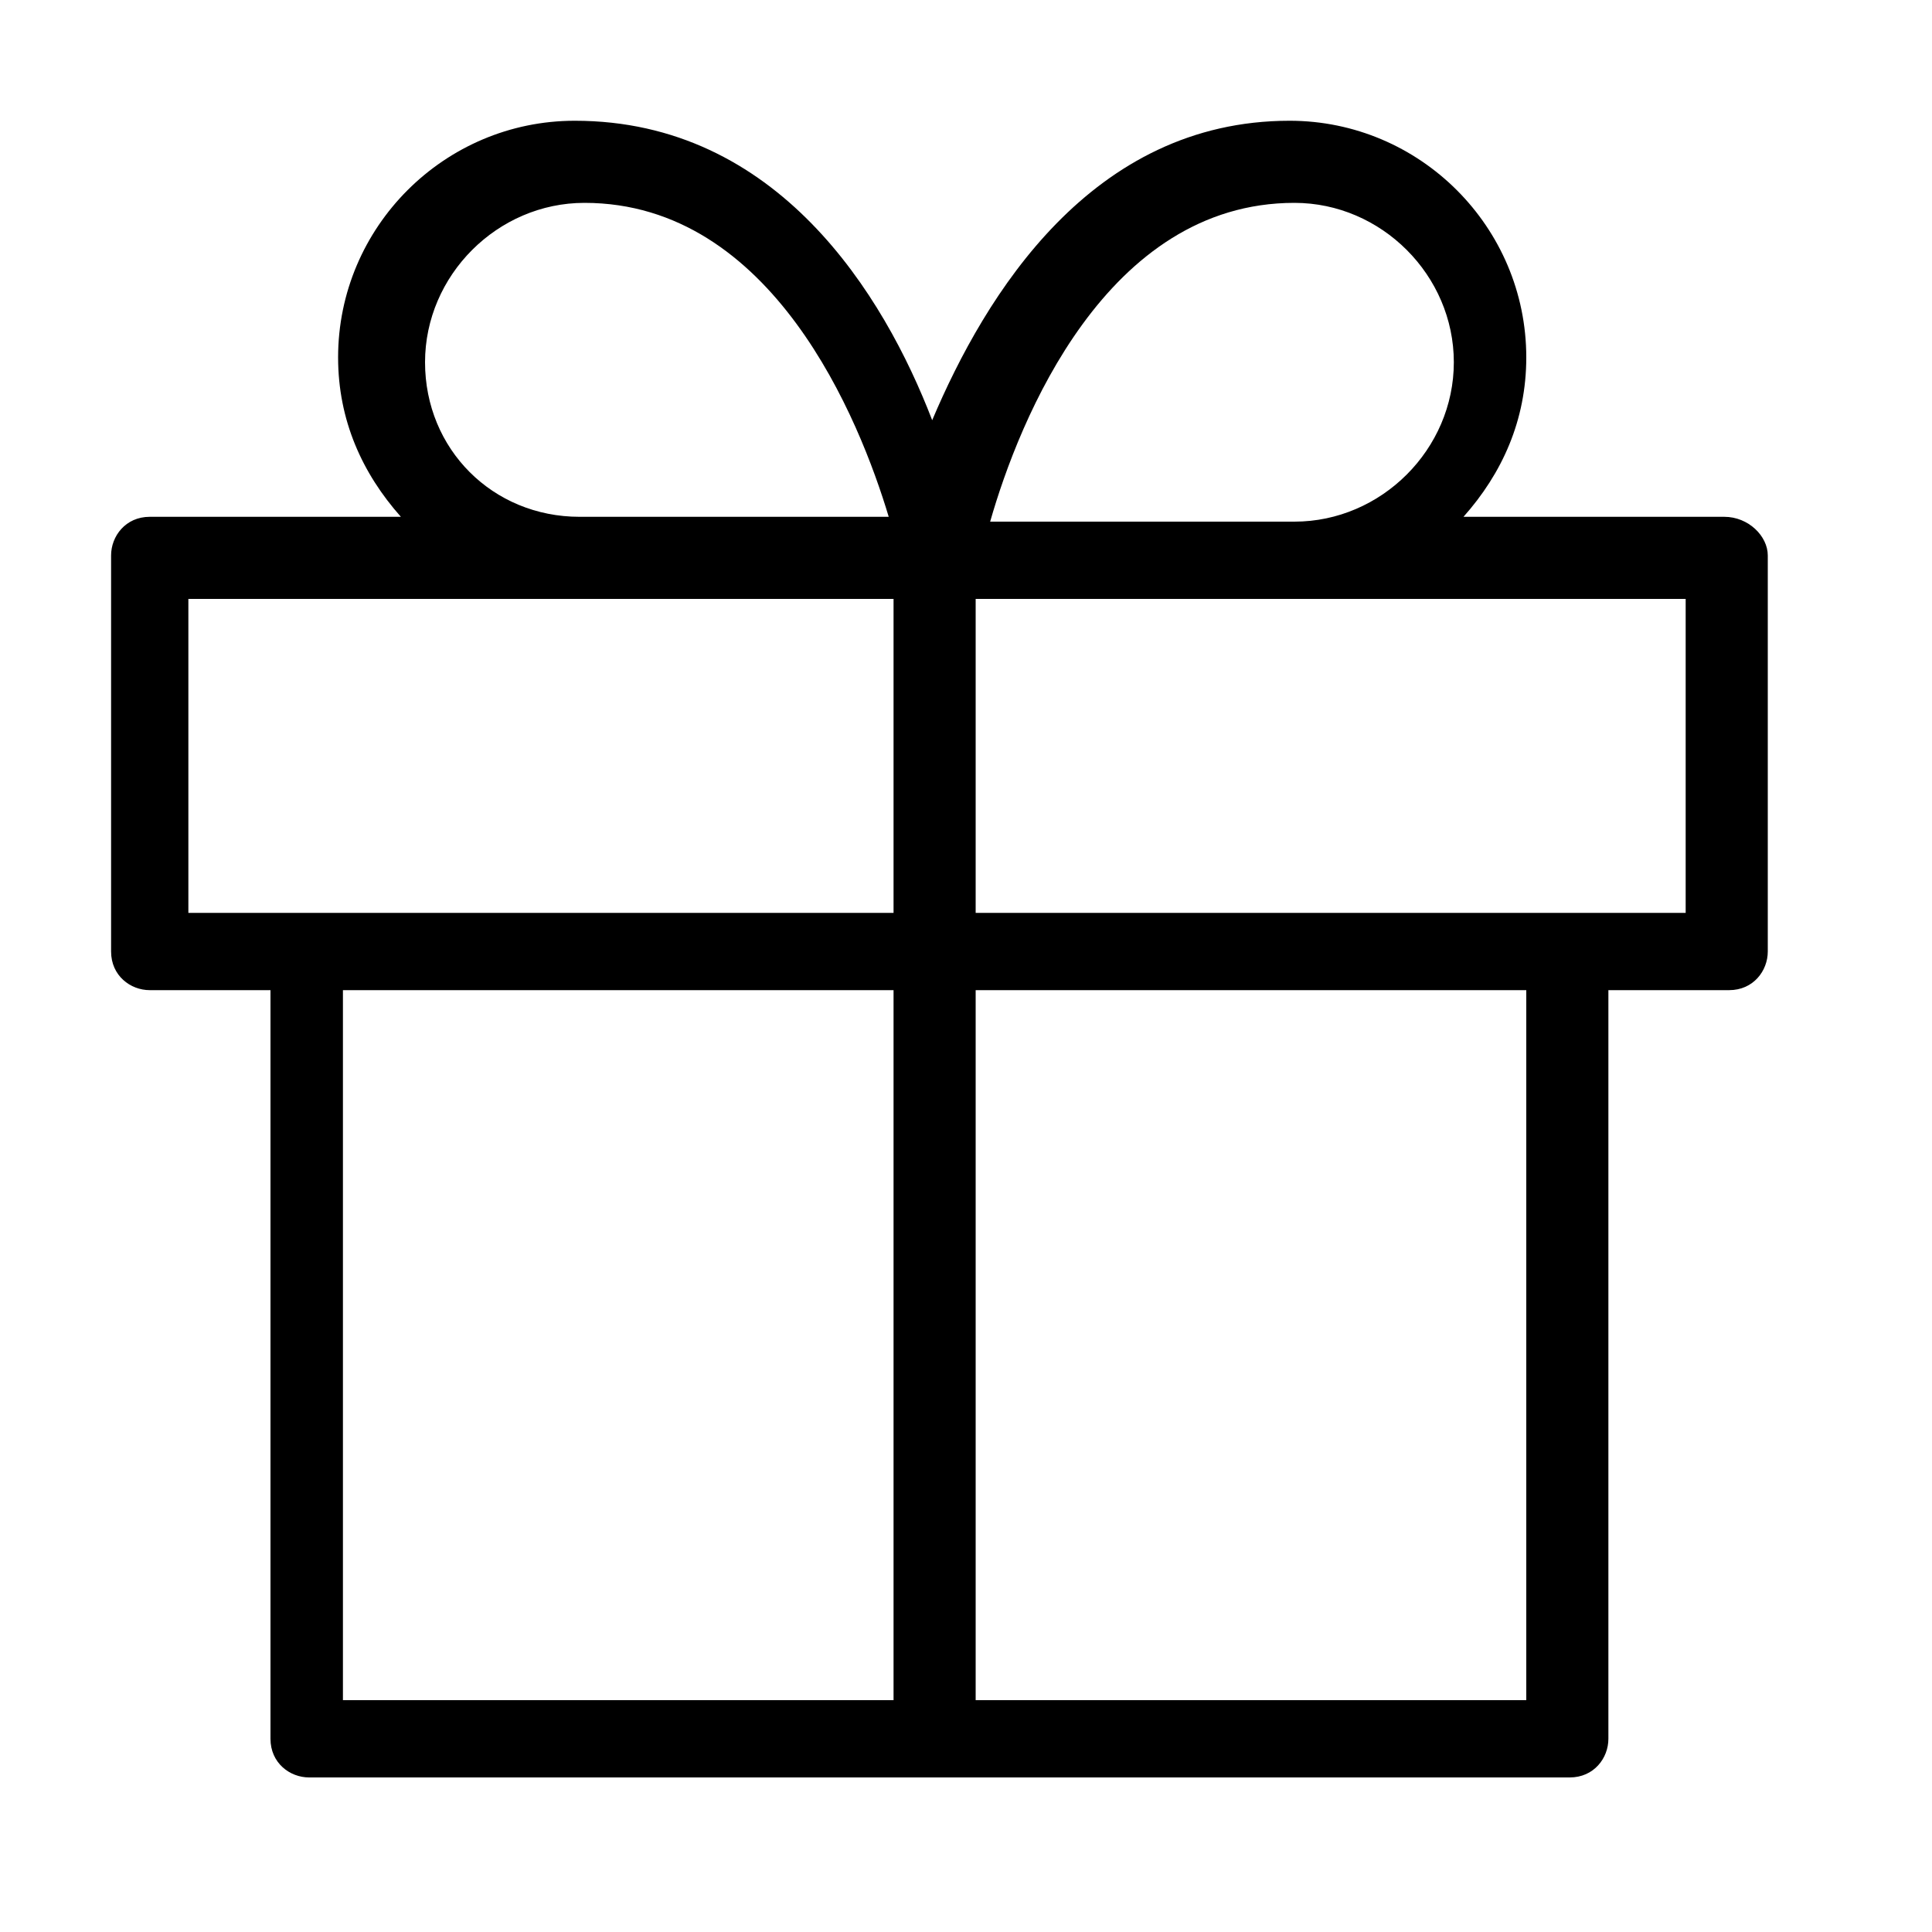
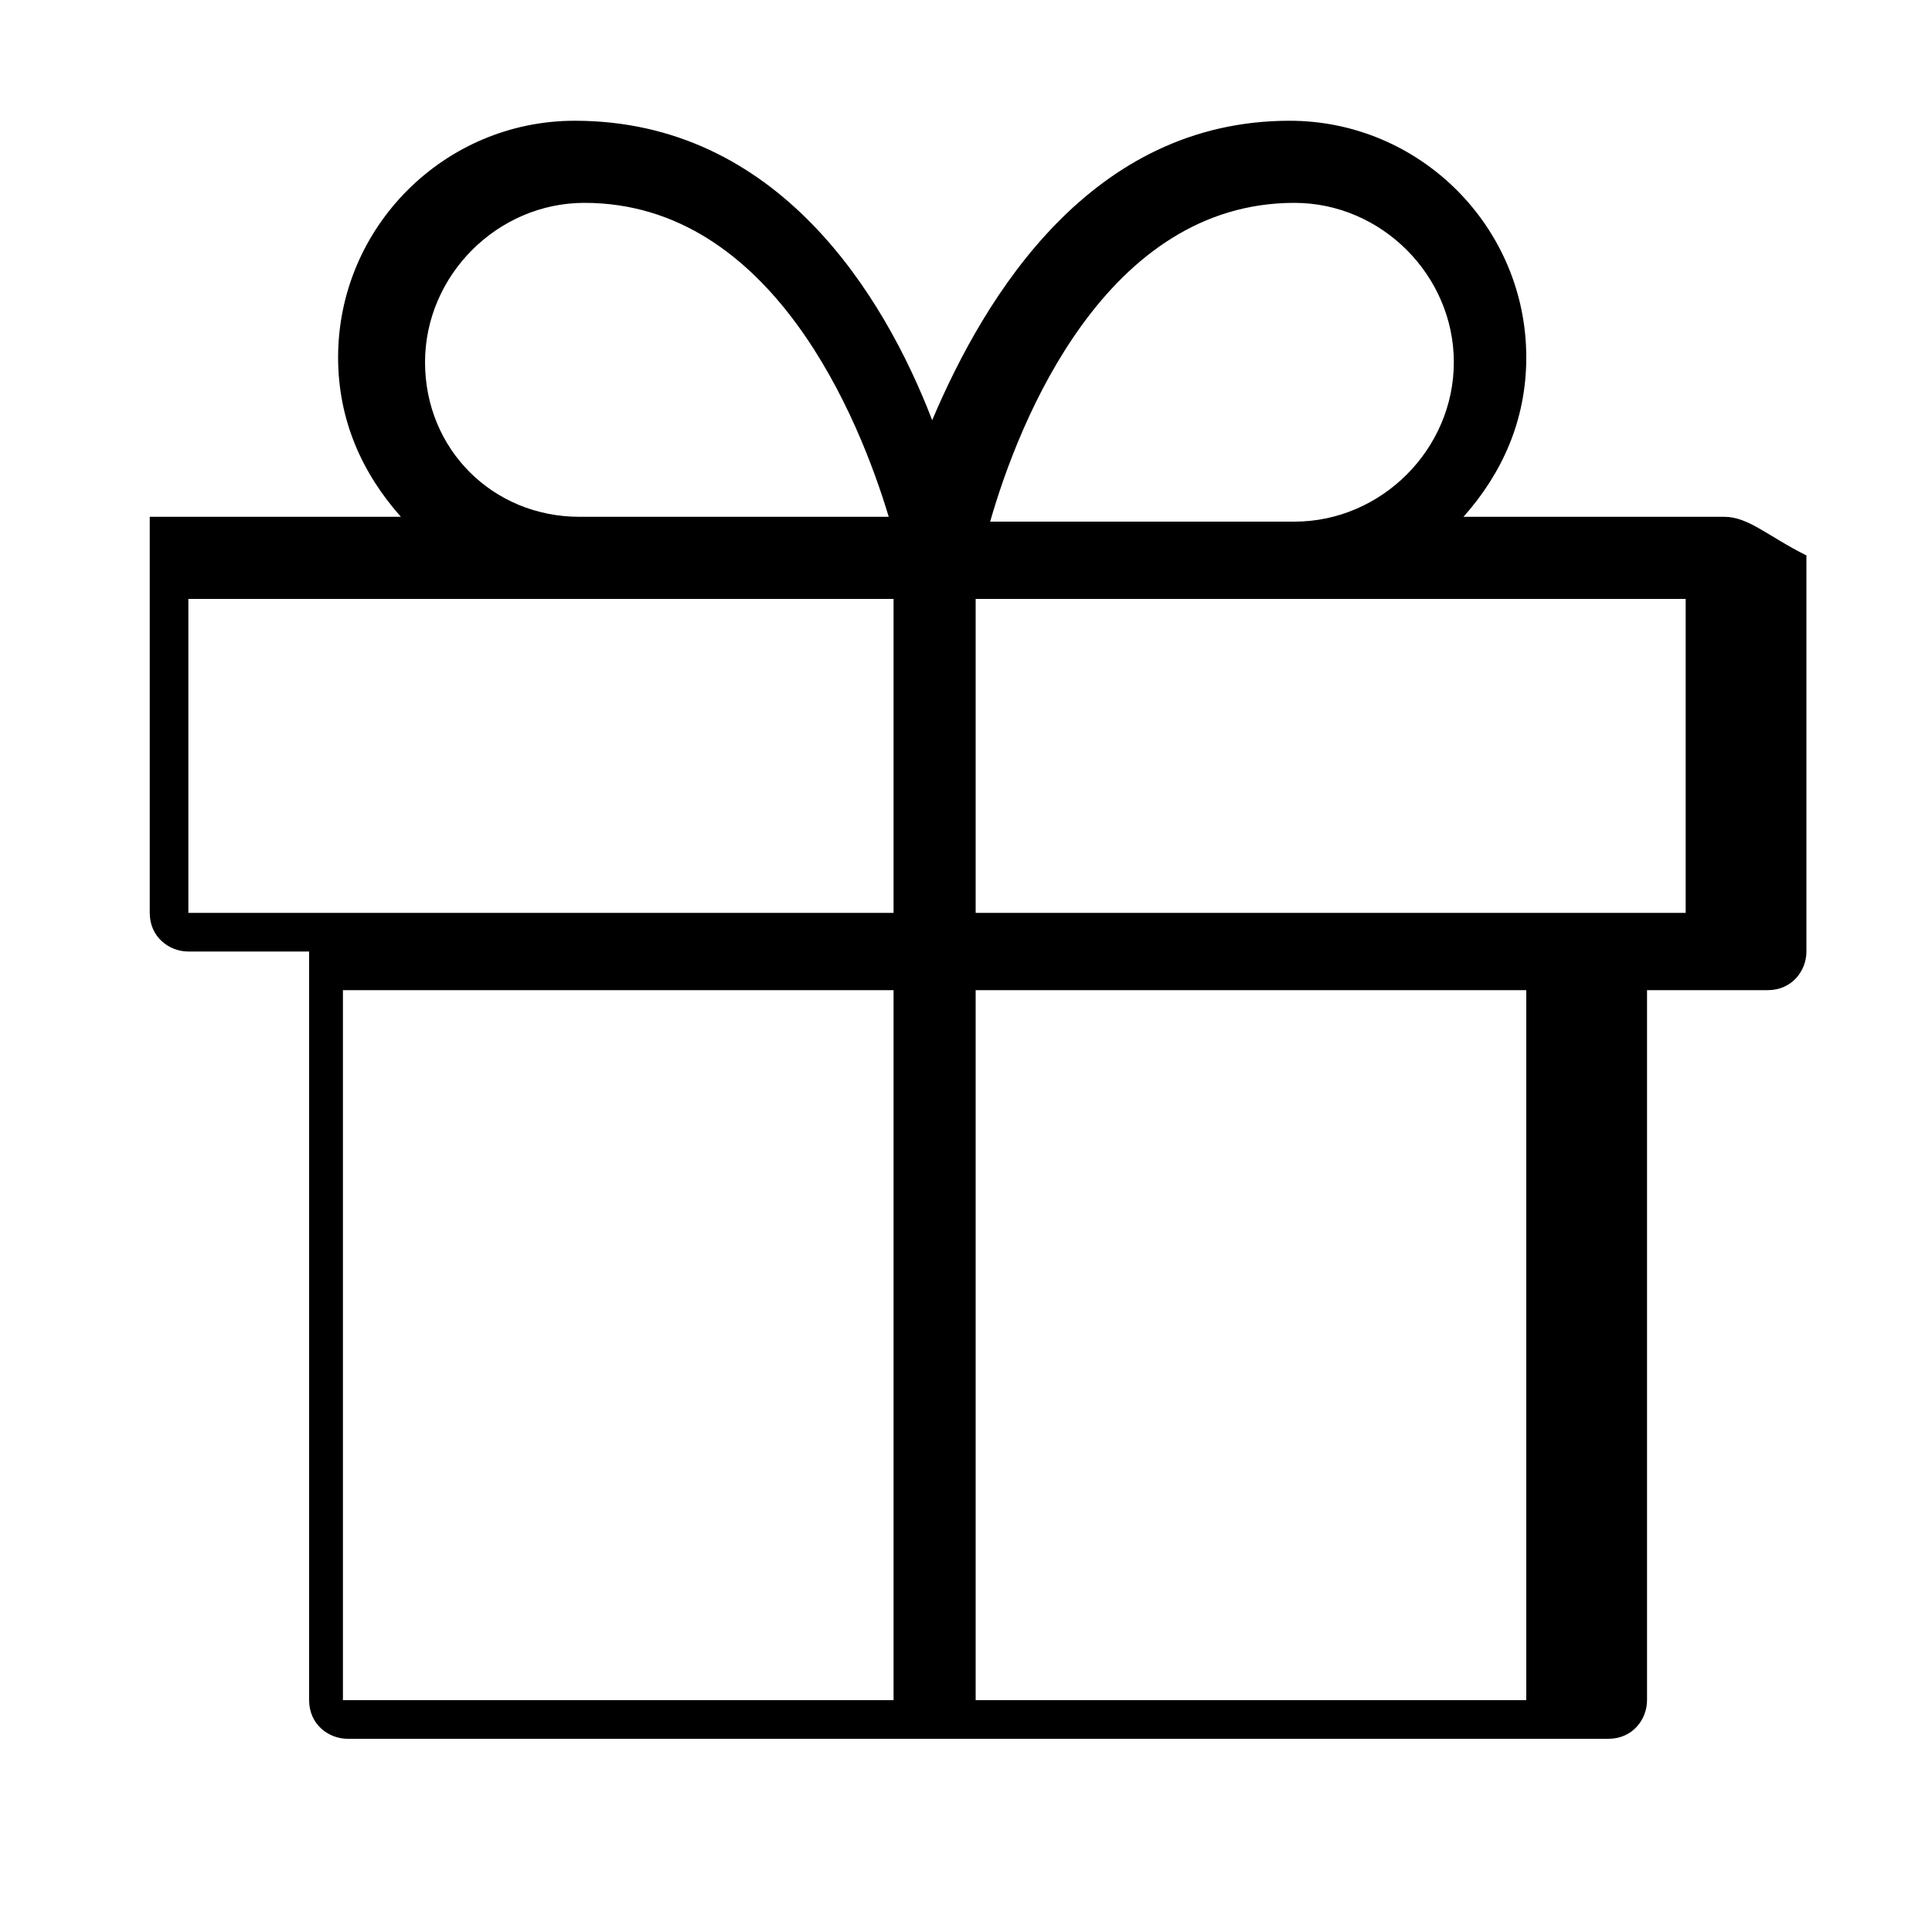
<svg xmlns="http://www.w3.org/2000/svg" version="1.1" id="Layer_1" x="0px" y="0px" viewBox="0 0 40 40" style="enable-background:new 0 0 40 40;" xml:space="preserve">
-   <path d="M35.7,10.7h-5.4c0.8-0.9,1.3-2,1.3-3.3c0-2.7-2.2-4.9-4.9-4.9c-4.1,0-6.3,3.6-7.4,6.2c-1-2.6-3.2-6.2-7.4-6.2  c-2.7,0-4.9,2.2-4.9,4.9c0,1.3,0.5,2.4,1.3,3.3H3.1c-0.5,0-0.8,0.4-0.8,0.8v8.2c0,0.5,0.4,0.8,0.8,0.8h2.5v15.5  c0,0.5,0.4,0.8,0.8,0.8h26.1c0.5,0,0.8-0.4,0.8-0.8V20.5h2.5c0.5,0,0.8-0.4,0.8-0.8v-8.2C36.6,11.1,36.2,10.7,35.7,10.7z M26.8,4.2  c1.8,0,3.3,1.5,3.3,3.3s-1.5,3.3-3.3,3.3h-6.3C21.1,8.7,22.9,4.2,26.8,4.2z M8.8,7.5c0-1.8,1.5-3.3,3.3-3.3c3.9,0,5.7,4.5,6.3,6.5  H12C10.2,10.7,8.8,9.3,8.8,7.5z M3.9,12.4H12h6.5v6.5H3.9V12.4z M7.1,20.5h11.4v14.7H7.1V20.5z M31.7,35.2H20.2V20.5h11.4V35.2z   M34.9,18.9H20.2v-6.5h6.5h8.2V18.9z" />
+   <path d="M35.7,10.7h-5.4c0.8-0.9,1.3-2,1.3-3.3c0-2.7-2.2-4.9-4.9-4.9c-4.1,0-6.3,3.6-7.4,6.2c-1-2.6-3.2-6.2-7.4-6.2  c-2.7,0-4.9,2.2-4.9,4.9c0,1.3,0.5,2.4,1.3,3.3H3.1v8.2c0,0.5,0.4,0.8,0.8,0.8h2.5v15.5  c0,0.5,0.4,0.8,0.8,0.8h26.1c0.5,0,0.8-0.4,0.8-0.8V20.5h2.5c0.5,0,0.8-0.4,0.8-0.8v-8.2C36.6,11.1,36.2,10.7,35.7,10.7z M26.8,4.2  c1.8,0,3.3,1.5,3.3,3.3s-1.5,3.3-3.3,3.3h-6.3C21.1,8.7,22.9,4.2,26.8,4.2z M8.8,7.5c0-1.8,1.5-3.3,3.3-3.3c3.9,0,5.7,4.5,6.3,6.5  H12C10.2,10.7,8.8,9.3,8.8,7.5z M3.9,12.4H12h6.5v6.5H3.9V12.4z M7.1,20.5h11.4v14.7H7.1V20.5z M31.7,35.2H20.2V20.5h11.4V35.2z   M34.9,18.9H20.2v-6.5h6.5h8.2V18.9z" />
</svg>